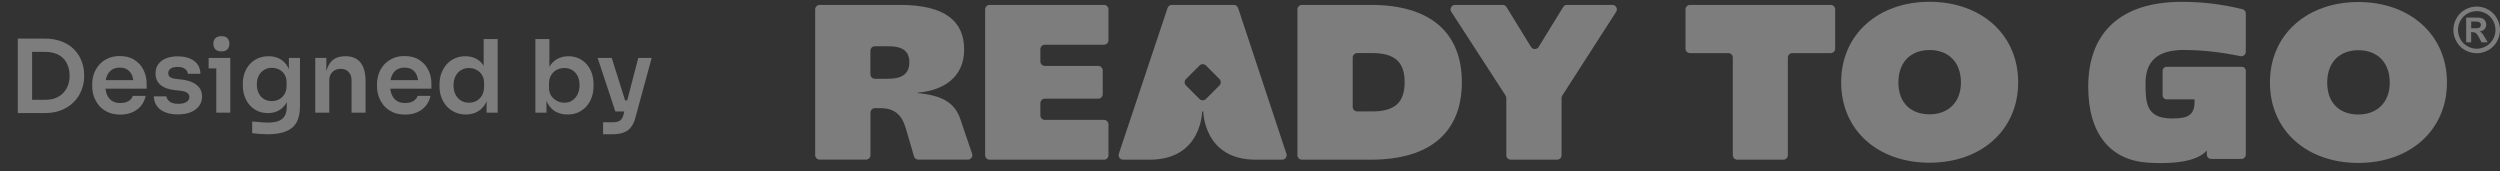
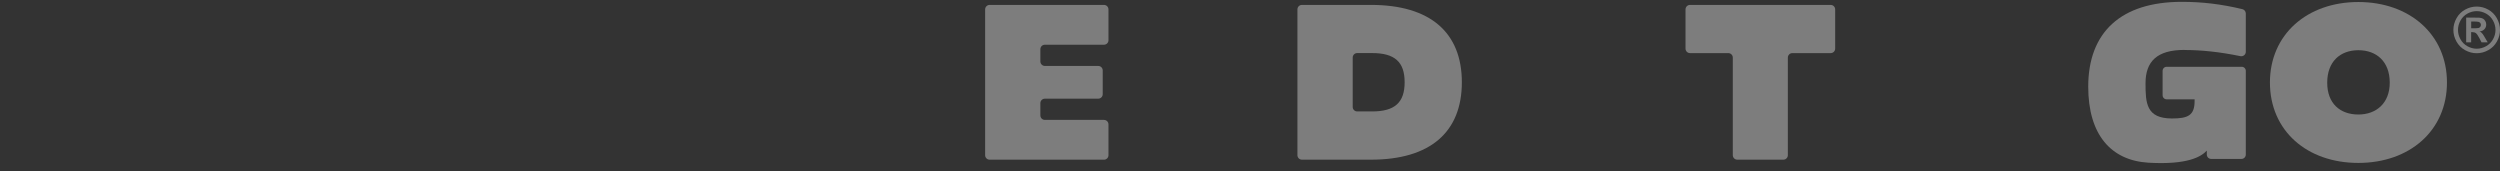
<svg xmlns="http://www.w3.org/2000/svg" width="248" height="17" viewBox="0 0 248 17" fill="none">
  <rect x="0" y="0" width="248" height="17" fill="#333333" stroke="none" />
-   <path d="M2.985 11.218V9.898H4.495C4.875 9.898 5.211 9.842 5.505 9.728C5.805 9.608 6.058 9.442 6.265 9.228C6.471 9.015 6.628 8.765 6.735 8.478C6.848 8.185 6.905 7.862 6.905 7.508C6.905 7.142 6.848 6.815 6.735 6.528C6.628 6.235 6.471 5.985 6.265 5.778C6.058 5.572 5.805 5.415 5.505 5.308C5.211 5.202 4.875 5.148 4.495 5.148H2.985V3.828H4.405C5.065 3.828 5.641 3.925 6.135 4.118C6.628 4.312 7.038 4.578 7.365 4.918C7.691 5.252 7.935 5.635 8.095 6.068C8.261 6.495 8.345 6.938 8.345 7.398V7.618C8.345 8.058 8.261 8.492 8.095 8.918C7.935 9.345 7.691 9.732 7.365 10.078C7.038 10.425 6.628 10.702 6.135 10.908C5.641 11.115 5.065 11.218 4.405 11.218H2.985ZM1.765 11.218V3.828H3.185V11.218H1.765ZM11.936 11.368C11.47 11.368 11.06 11.288 10.706 11.128C10.36 10.968 10.07 10.755 9.836 10.488C9.61 10.215 9.436 9.912 9.316 9.578C9.203 9.245 9.146 8.905 9.146 8.558V8.368C9.146 8.008 9.203 7.662 9.316 7.328C9.436 6.988 9.61 6.688 9.836 6.428C10.07 6.162 10.356 5.952 10.696 5.798C11.036 5.638 11.43 5.558 11.876 5.558C12.463 5.558 12.953 5.688 13.346 5.948C13.746 6.202 14.046 6.538 14.246 6.958C14.446 7.372 14.546 7.818 14.546 8.298V8.798H9.736V7.948H13.676L13.246 8.368C13.246 8.022 13.196 7.725 13.096 7.478C12.996 7.232 12.843 7.042 12.636 6.908C12.436 6.775 12.183 6.708 11.876 6.708C11.57 6.708 11.31 6.778 11.096 6.918C10.883 7.058 10.72 7.262 10.606 7.528C10.5 7.788 10.446 8.102 10.446 8.468C10.446 8.808 10.5 9.112 10.606 9.378C10.713 9.638 10.876 9.845 11.096 9.998C11.316 10.145 11.596 10.218 11.936 10.218C12.276 10.218 12.553 10.152 12.766 10.018C12.98 9.878 13.116 9.708 13.176 9.508H14.456C14.376 9.882 14.223 10.208 13.996 10.488C13.77 10.768 13.48 10.985 13.126 11.138C12.78 11.292 12.383 11.368 11.936 11.368ZM17.677 11.348C16.931 11.348 16.344 11.192 15.918 10.878C15.498 10.558 15.277 10.118 15.258 9.558H16.508C16.527 9.745 16.631 9.915 16.817 10.068C17.004 10.222 17.297 10.298 17.698 10.298C18.031 10.298 18.294 10.238 18.488 10.118C18.688 9.998 18.788 9.835 18.788 9.628C18.788 9.448 18.711 9.305 18.558 9.198C18.411 9.092 18.157 9.022 17.797 8.988L17.317 8.938C16.711 8.872 16.244 8.698 15.918 8.418C15.591 8.138 15.428 7.765 15.428 7.298C15.428 6.925 15.521 6.612 15.707 6.358C15.894 6.105 16.151 5.915 16.477 5.788C16.811 5.655 17.191 5.588 17.617 5.588C18.284 5.588 18.824 5.735 19.238 6.028C19.651 6.322 19.867 6.752 19.887 7.318H18.637C18.624 7.132 18.531 6.972 18.358 6.838C18.184 6.705 17.934 6.638 17.608 6.638C17.314 6.638 17.087 6.695 16.927 6.808C16.767 6.922 16.688 7.068 16.688 7.248C16.688 7.422 16.751 7.555 16.878 7.648C17.011 7.742 17.224 7.805 17.517 7.838L17.997 7.888C18.637 7.955 19.137 8.132 19.497 8.418C19.864 8.705 20.047 9.092 20.047 9.578C20.047 9.938 19.948 10.252 19.747 10.518C19.554 10.778 19.281 10.982 18.927 11.128C18.574 11.275 18.157 11.348 17.677 11.348ZM21.456 11.178V5.748H22.846V11.178H21.456ZM20.696 6.788V5.748H22.846V6.788H20.696ZM21.966 5.098C21.692 5.098 21.489 5.028 21.356 4.888C21.229 4.742 21.166 4.558 21.166 4.338C21.166 4.118 21.229 3.938 21.356 3.798C21.489 3.658 21.692 3.588 21.966 3.588C22.239 3.588 22.439 3.658 22.566 3.798C22.692 3.938 22.756 4.118 22.756 4.338C22.756 4.558 22.692 4.742 22.566 4.888C22.439 5.028 22.239 5.098 21.966 5.098ZM26.568 13.318C26.308 13.318 26.041 13.308 25.768 13.288C25.501 13.268 25.251 13.242 25.018 13.208V12.048C25.258 12.075 25.514 12.098 25.788 12.118C26.061 12.145 26.318 12.158 26.558 12.158C27.004 12.158 27.364 12.105 27.638 11.998C27.918 11.892 28.121 11.722 28.248 11.488C28.381 11.262 28.448 10.972 28.448 10.618V9.548L28.748 8.868C28.728 9.368 28.624 9.795 28.438 10.148C28.251 10.495 27.998 10.762 27.678 10.948C27.358 11.128 26.988 11.218 26.568 11.218C26.194 11.218 25.854 11.148 25.548 11.008C25.248 10.868 24.988 10.675 24.768 10.428C24.554 10.182 24.388 9.892 24.268 9.558C24.148 9.225 24.088 8.868 24.088 8.488V8.278C24.088 7.898 24.148 7.545 24.268 7.218C24.394 6.885 24.571 6.595 24.798 6.348C25.024 6.102 25.294 5.912 25.608 5.778C25.921 5.645 26.268 5.578 26.648 5.578C27.094 5.578 27.481 5.675 27.808 5.868C28.141 6.062 28.401 6.342 28.588 6.708C28.774 7.075 28.878 7.525 28.898 8.058L28.658 8.098V5.748H29.758V10.538C29.758 11.198 29.644 11.732 29.418 12.138C29.191 12.545 28.841 12.842 28.368 13.028C27.901 13.222 27.301 13.318 26.568 13.318ZM26.968 10.028C27.234 10.028 27.478 9.968 27.698 9.848C27.918 9.728 28.094 9.555 28.228 9.328C28.361 9.102 28.428 8.828 28.428 8.508V8.158C28.428 7.852 28.358 7.592 28.218 7.378C28.084 7.165 27.908 7.005 27.688 6.898C27.468 6.785 27.228 6.728 26.968 6.728C26.674 6.728 26.414 6.798 26.188 6.938C25.968 7.072 25.794 7.262 25.668 7.508C25.541 7.755 25.478 8.048 25.478 8.388C25.478 8.722 25.541 9.012 25.668 9.258C25.794 9.505 25.968 9.695 26.188 9.828C26.414 9.962 26.674 10.028 26.968 10.028ZM31.274 11.178V5.748H32.374V8.078H32.274C32.274 7.525 32.347 7.065 32.494 6.698C32.641 6.325 32.857 6.045 33.144 5.858C33.437 5.672 33.801 5.578 34.234 5.578H34.294C34.941 5.578 35.431 5.788 35.764 6.208C36.097 6.622 36.264 7.242 36.264 8.068V11.178H34.874V7.948C34.874 7.615 34.777 7.345 34.584 7.138C34.397 6.932 34.137 6.828 33.804 6.828C33.464 6.828 33.187 6.935 32.974 7.148C32.767 7.355 32.664 7.635 32.664 7.988V11.178H31.274ZM40.188 11.368C39.722 11.368 39.312 11.288 38.958 11.128C38.612 10.968 38.322 10.755 38.088 10.488C37.862 10.215 37.688 9.912 37.568 9.578C37.455 9.245 37.398 8.905 37.398 8.558V8.368C37.398 8.008 37.455 7.662 37.568 7.328C37.688 6.988 37.862 6.688 38.088 6.428C38.322 6.162 38.608 5.952 38.948 5.798C39.288 5.638 39.682 5.558 40.128 5.558C40.715 5.558 41.205 5.688 41.598 5.948C41.998 6.202 42.298 6.538 42.498 6.958C42.698 7.372 42.798 7.818 42.798 8.298V8.798H37.988V7.948H41.928L41.498 8.368C41.498 8.022 41.448 7.725 41.348 7.478C41.248 7.232 41.095 7.042 40.888 6.908C40.688 6.775 40.435 6.708 40.128 6.708C39.822 6.708 39.562 6.778 39.348 6.918C39.135 7.058 38.972 7.262 38.858 7.528C38.752 7.788 38.698 8.102 38.698 8.468C38.698 8.808 38.752 9.112 38.858 9.378C38.965 9.638 39.128 9.845 39.348 9.998C39.568 10.145 39.848 10.218 40.188 10.218C40.528 10.218 40.805 10.152 41.018 10.018C41.232 9.878 41.368 9.708 41.428 9.508H42.708C42.628 9.882 42.475 10.208 42.248 10.488C42.022 10.768 41.732 10.985 41.378 11.138C41.032 11.292 40.635 11.368 40.188 11.368ZM46.209 11.358C45.829 11.358 45.479 11.288 45.159 11.148C44.839 11.008 44.563 10.812 44.329 10.558C44.096 10.305 43.916 10.012 43.789 9.678C43.663 9.338 43.599 8.972 43.599 8.578V8.368C43.599 7.982 43.659 7.618 43.779 7.278C43.906 6.938 44.079 6.642 44.299 6.388C44.526 6.135 44.796 5.938 45.109 5.798C45.429 5.652 45.783 5.578 46.169 5.578C46.596 5.578 46.969 5.672 47.289 5.858C47.616 6.038 47.876 6.312 48.069 6.678C48.263 7.045 48.369 7.505 48.389 8.058L47.979 7.578V3.878H49.369V11.178H48.269V8.868H48.509C48.489 9.422 48.376 9.885 48.169 10.258C47.963 10.625 47.689 10.902 47.349 11.088C47.016 11.268 46.636 11.358 46.209 11.358ZM46.519 10.188C46.793 10.188 47.043 10.128 47.269 10.008C47.496 9.882 47.676 9.702 47.809 9.468C47.949 9.228 48.019 8.948 48.019 8.628V8.228C48.019 7.908 47.949 7.642 47.809 7.428C47.669 7.208 47.486 7.042 47.259 6.928C47.033 6.808 46.786 6.748 46.519 6.748C46.219 6.748 45.953 6.822 45.719 6.968C45.493 7.108 45.313 7.308 45.179 7.568C45.053 7.828 44.989 8.132 44.989 8.478C44.989 8.825 45.056 9.128 45.189 9.388C45.323 9.642 45.503 9.838 45.729 9.978C45.963 10.118 46.226 10.188 46.519 10.188ZM56.3 11.358C55.853 11.358 55.46 11.265 55.12 11.078C54.78 10.885 54.513 10.605 54.32 10.238C54.127 9.872 54.02 9.428 54 8.908H54.21V11.178H53.11V3.878H54.5V7.528L54.13 8.098C54.157 7.538 54.267 7.072 54.46 6.698C54.66 6.325 54.926 6.045 55.26 5.858C55.593 5.672 55.97 5.578 56.39 5.578C56.763 5.578 57.103 5.648 57.41 5.788C57.717 5.928 57.98 6.125 58.2 6.378C58.42 6.625 58.587 6.915 58.7 7.248C58.82 7.582 58.88 7.945 58.88 8.338V8.548C58.88 8.942 58.82 9.308 58.7 9.648C58.58 9.988 58.407 10.288 58.18 10.548C57.953 10.802 57.68 11.002 57.36 11.148C57.047 11.288 56.693 11.358 56.3 11.358ZM55.99 10.188C56.29 10.188 56.55 10.115 56.77 9.968C56.996 9.815 57.173 9.608 57.3 9.348C57.426 9.088 57.49 8.788 57.49 8.448C57.49 8.102 57.426 7.802 57.3 7.548C57.173 7.295 56.996 7.098 56.77 6.958C56.55 6.818 56.29 6.748 55.99 6.748C55.717 6.748 55.463 6.808 55.23 6.928C55.003 7.048 54.816 7.225 54.67 7.458C54.53 7.692 54.46 7.972 54.46 8.298V8.698C54.46 9.012 54.533 9.278 54.68 9.498C54.827 9.718 55.017 9.888 55.25 10.008C55.483 10.128 55.73 10.188 55.99 10.188ZM59.825 13.318V12.128H60.845C61.038 12.128 61.198 12.102 61.325 12.048C61.458 12.002 61.568 11.922 61.655 11.808C61.742 11.702 61.808 11.552 61.855 11.358L63.315 5.748H64.645L63.035 11.658C62.928 12.065 62.778 12.388 62.585 12.628C62.392 12.875 62.142 13.052 61.835 13.158C61.535 13.265 61.161 13.318 60.715 13.318H59.825ZM61.515 11.058V9.958H62.675V11.058H61.515ZM61.045 11.058L59.285 5.748H60.685L62.355 11.058H61.045Z" fill="white" fill-opacity="0.36" />
-   <path d="M127.613 15.253L122.821 0.793C122.759 0.611 122.592 0.487 122.399 0.487H116.243C116.054 0.487 115.884 0.607 115.822 0.793L110.989 15.253C110.891 15.541 111.106 15.839 111.411 15.839H114.062C119.225 15.839 119.251 11.057 119.251 11.057H119.367C119.367 11.057 119.392 15.839 124.556 15.839H127.195C127.497 15.839 127.712 15.541 127.617 15.253H127.613ZM120.967 8.479L119.629 9.817C119.451 9.996 119.163 9.996 118.989 9.817L117.651 8.479C117.472 8.301 117.472 8.018 117.651 7.839L118.989 6.501C119.167 6.323 119.454 6.323 119.629 6.501L120.967 7.839C121.145 8.018 121.145 8.301 120.967 8.479Z" fill="white" fill-opacity="0.36" />
-   <path d="M80.865 0.931C80.865 0.687 81.065 0.487 81.308 0.487H89.286C93.78 0.487 95.645 2.131 95.645 4.916C95.645 7.701 93.54 8.996 91.02 9.192V9.236C93.518 9.454 94.747 10.243 95.275 11.846L96.434 15.25C96.532 15.537 96.318 15.835 96.016 15.835H91.093C90.897 15.835 90.722 15.704 90.668 15.515L89.86 12.745C89.464 11.385 88.74 10.726 87.293 10.726H86.795C86.552 10.726 86.352 10.926 86.352 11.17V15.392C86.352 15.635 86.152 15.835 85.908 15.835H81.308C81.065 15.835 80.865 15.635 80.865 15.392V0.931ZM90.206 6.189C90.206 5.069 89.548 4.589 88.122 4.589H86.788C86.544 4.589 86.344 4.789 86.344 5.032V7.37C86.344 7.614 86.544 7.814 86.788 7.814H88.079C89.504 7.814 90.206 7.309 90.206 6.192V6.189Z" fill="white" fill-opacity="0.36" />
  <path d="M98.169 0.487H109.517C109.761 0.487 109.961 0.687 109.961 0.931V3.992C109.961 4.236 109.761 4.436 109.517 4.436H103.648C103.405 4.436 103.205 4.636 103.205 4.88V6.098C103.205 6.341 103.405 6.541 103.648 6.541H108.946C109.19 6.541 109.39 6.741 109.39 6.985V9.345C109.39 9.588 109.19 9.788 108.946 9.788H103.648C103.405 9.788 103.205 9.988 103.205 10.232V11.45C103.205 11.694 103.405 11.894 103.648 11.894H109.517C109.761 11.894 109.961 12.094 109.961 12.337V15.399C109.961 15.642 109.761 15.842 109.517 15.842H98.169C97.925 15.842 97.725 15.642 97.725 15.399V0.931C97.725 0.687 97.925 0.487 98.169 0.487Z" fill="white" fill-opacity="0.36" />
  <path d="M128.704 0.931C128.704 0.687 128.904 0.487 129.148 0.487H136.006C141.86 0.487 145.016 3.207 145.016 8.163C145.016 13.119 141.86 15.839 136.006 15.839H129.148C128.904 15.839 128.704 15.639 128.704 15.395V0.931ZM139.34 8.159C139.34 6.141 138.354 5.265 136.118 5.265H134.631C134.388 5.265 134.188 5.465 134.188 5.709V10.61C134.188 10.854 134.388 11.054 134.631 11.054H136.118C138.354 11.054 139.34 10.177 139.34 8.159Z" fill="white" fill-opacity="0.36" />
-   <path d="M149.353 9.476L143.968 1.171C143.776 0.876 143.99 0.487 144.339 0.487H149.066C149.219 0.487 149.364 0.567 149.444 0.698L151.877 4.654C152.051 4.934 152.458 4.934 152.633 4.654L155.066 0.698C155.146 0.567 155.287 0.487 155.444 0.487H159.952C160.301 0.487 160.516 0.876 160.323 1.171L154.978 9.479C154.931 9.552 154.909 9.636 154.909 9.719V15.395C154.909 15.639 154.709 15.839 154.466 15.839H149.87C149.626 15.839 149.426 15.639 149.426 15.395V9.719C149.426 9.632 149.401 9.548 149.353 9.479V9.476Z" fill="white" fill-opacity="0.36" />
  <path d="M171.453 5.269H167.646C167.403 5.269 167.203 5.069 167.203 4.825V0.931C167.203 0.687 167.403 0.487 167.646 0.487H181.605C181.849 0.487 182.049 0.687 182.049 0.931V4.825C182.049 5.069 181.849 5.269 181.605 5.269H177.798C177.555 5.269 177.355 5.469 177.355 5.712V15.395C177.355 15.639 177.155 15.839 176.911 15.839H172.337C172.093 15.839 171.893 15.639 171.893 15.395V5.712C171.893 5.469 171.693 5.269 171.45 5.269H171.453Z" fill="white" fill-opacity="0.36" />
-   <path d="M182.642 8.159C182.642 3.4 186.325 0.178 191.412 0.178C196.499 0.178 200.204 3.4 200.204 8.159C200.204 12.919 196.52 16.14 191.412 16.14C186.303 16.14 182.642 12.941 182.642 8.159ZM194.524 8.185C194.524 6.101 193.23 4.963 191.412 4.963C189.594 4.963 188.321 6.105 188.321 8.185C188.321 10.265 189.616 11.341 191.412 11.341C193.208 11.341 194.524 10.199 194.524 8.185Z" fill="white" fill-opacity="0.36" />
  <path d="M245.687 0.651C246.084 0.651 246.465 0.749 246.829 0.949C247.193 1.149 247.48 1.433 247.687 1.804C247.894 2.174 248 2.563 248 2.967C248 3.371 247.898 3.752 247.694 4.12C247.491 4.487 247.204 4.771 246.84 4.974C246.473 5.178 246.091 5.28 245.687 5.28C245.284 5.28 244.902 5.178 244.535 4.974C244.167 4.771 243.884 4.483 243.68 4.12C243.477 3.752 243.375 3.371 243.375 2.967C243.375 2.563 243.48 2.174 243.687 1.804C243.895 1.433 244.182 1.149 244.546 0.949C244.909 0.749 245.291 0.651 245.687 0.651ZM245.691 1.105C245.371 1.105 245.069 1.185 244.775 1.345C244.484 1.505 244.251 1.734 244.084 2.033C243.917 2.331 243.833 2.643 243.833 2.971C243.833 3.298 243.917 3.603 244.08 3.898C244.244 4.192 244.473 4.421 244.767 4.585C245.062 4.749 245.371 4.832 245.691 4.832C246.011 4.832 246.324 4.749 246.618 4.585C246.913 4.421 247.142 4.189 247.305 3.898C247.469 3.607 247.553 3.294 247.553 2.971C247.553 2.647 247.469 2.331 247.302 2.033C247.134 1.734 246.902 1.505 246.611 1.345C246.316 1.185 246.011 1.105 245.695 1.105H245.691ZM244.644 4.203V1.745H245.142C245.611 1.745 245.873 1.745 245.927 1.753C246.091 1.767 246.222 1.8 246.313 1.851C246.404 1.902 246.48 1.982 246.542 2.087C246.604 2.193 246.633 2.309 246.633 2.44C246.633 2.618 246.574 2.767 246.458 2.894C246.342 3.022 246.178 3.098 245.971 3.127C246.047 3.156 246.102 3.185 246.142 3.218C246.182 3.251 246.236 3.312 246.309 3.407C246.327 3.432 246.389 3.531 246.491 3.705L246.782 4.2H246.167L245.96 3.8C245.822 3.531 245.705 3.363 245.615 3.294C245.524 3.225 245.411 3.189 245.269 3.189H245.138V4.2H244.64L244.644 4.203ZM245.142 2.807H245.345C245.633 2.807 245.811 2.796 245.88 2.774C245.949 2.753 246.004 2.713 246.044 2.658C246.084 2.603 246.105 2.538 246.105 2.469C246.105 2.4 246.087 2.338 246.047 2.287C246.007 2.233 245.953 2.196 245.88 2.171C245.807 2.149 245.629 2.134 245.345 2.134H245.142V2.803V2.807Z" fill="white" fill-opacity="0.36" />
  <path d="M216.69 4.96C218.366 4.96 220.173 5.145 222.249 5.571C222.526 5.625 222.784 5.418 222.784 5.138V1.338C222.784 1.135 222.646 0.956 222.446 0.909C220.322 0.396 218.406 0.182 216.428 0.182C210.439 0.182 207.152 3.163 207.152 8.599C207.152 13.337 209.389 15.922 213.137 16.141C216.977 16.362 218.351 15.559 218.915 14.941V15.337C218.919 15.573 219.111 15.766 219.351 15.766H222.351C222.591 15.766 222.784 15.573 222.784 15.333V7.029C222.784 6.803 222.602 6.625 222.38 6.625H214.934C214.708 6.625 214.53 6.807 214.53 7.029V9.45C214.53 9.676 214.712 9.854 214.934 9.854H217.704V10.021C217.704 11.468 217.024 11.752 215.457 11.752C212.916 11.752 212.836 10.236 212.836 8.265C212.836 6.094 213.974 4.952 216.693 4.952L216.69 4.96Z" fill="white" fill-opacity="0.36" />
  <path d="M225.177 8.181C225.177 3.422 228.86 0.2 233.947 0.2C239.034 0.2 242.739 3.422 242.739 8.181C242.739 12.941 239.055 16.162 233.947 16.162C228.838 16.162 225.177 12.963 225.177 8.181ZM237.063 8.203C237.063 6.12 235.768 4.981 233.95 4.981C232.132 4.981 230.86 6.123 230.86 8.203C230.86 10.283 232.154 11.359 233.95 11.359C235.747 11.359 237.063 10.217 237.063 8.203Z" fill="white" fill-opacity="0.36" />
</svg>